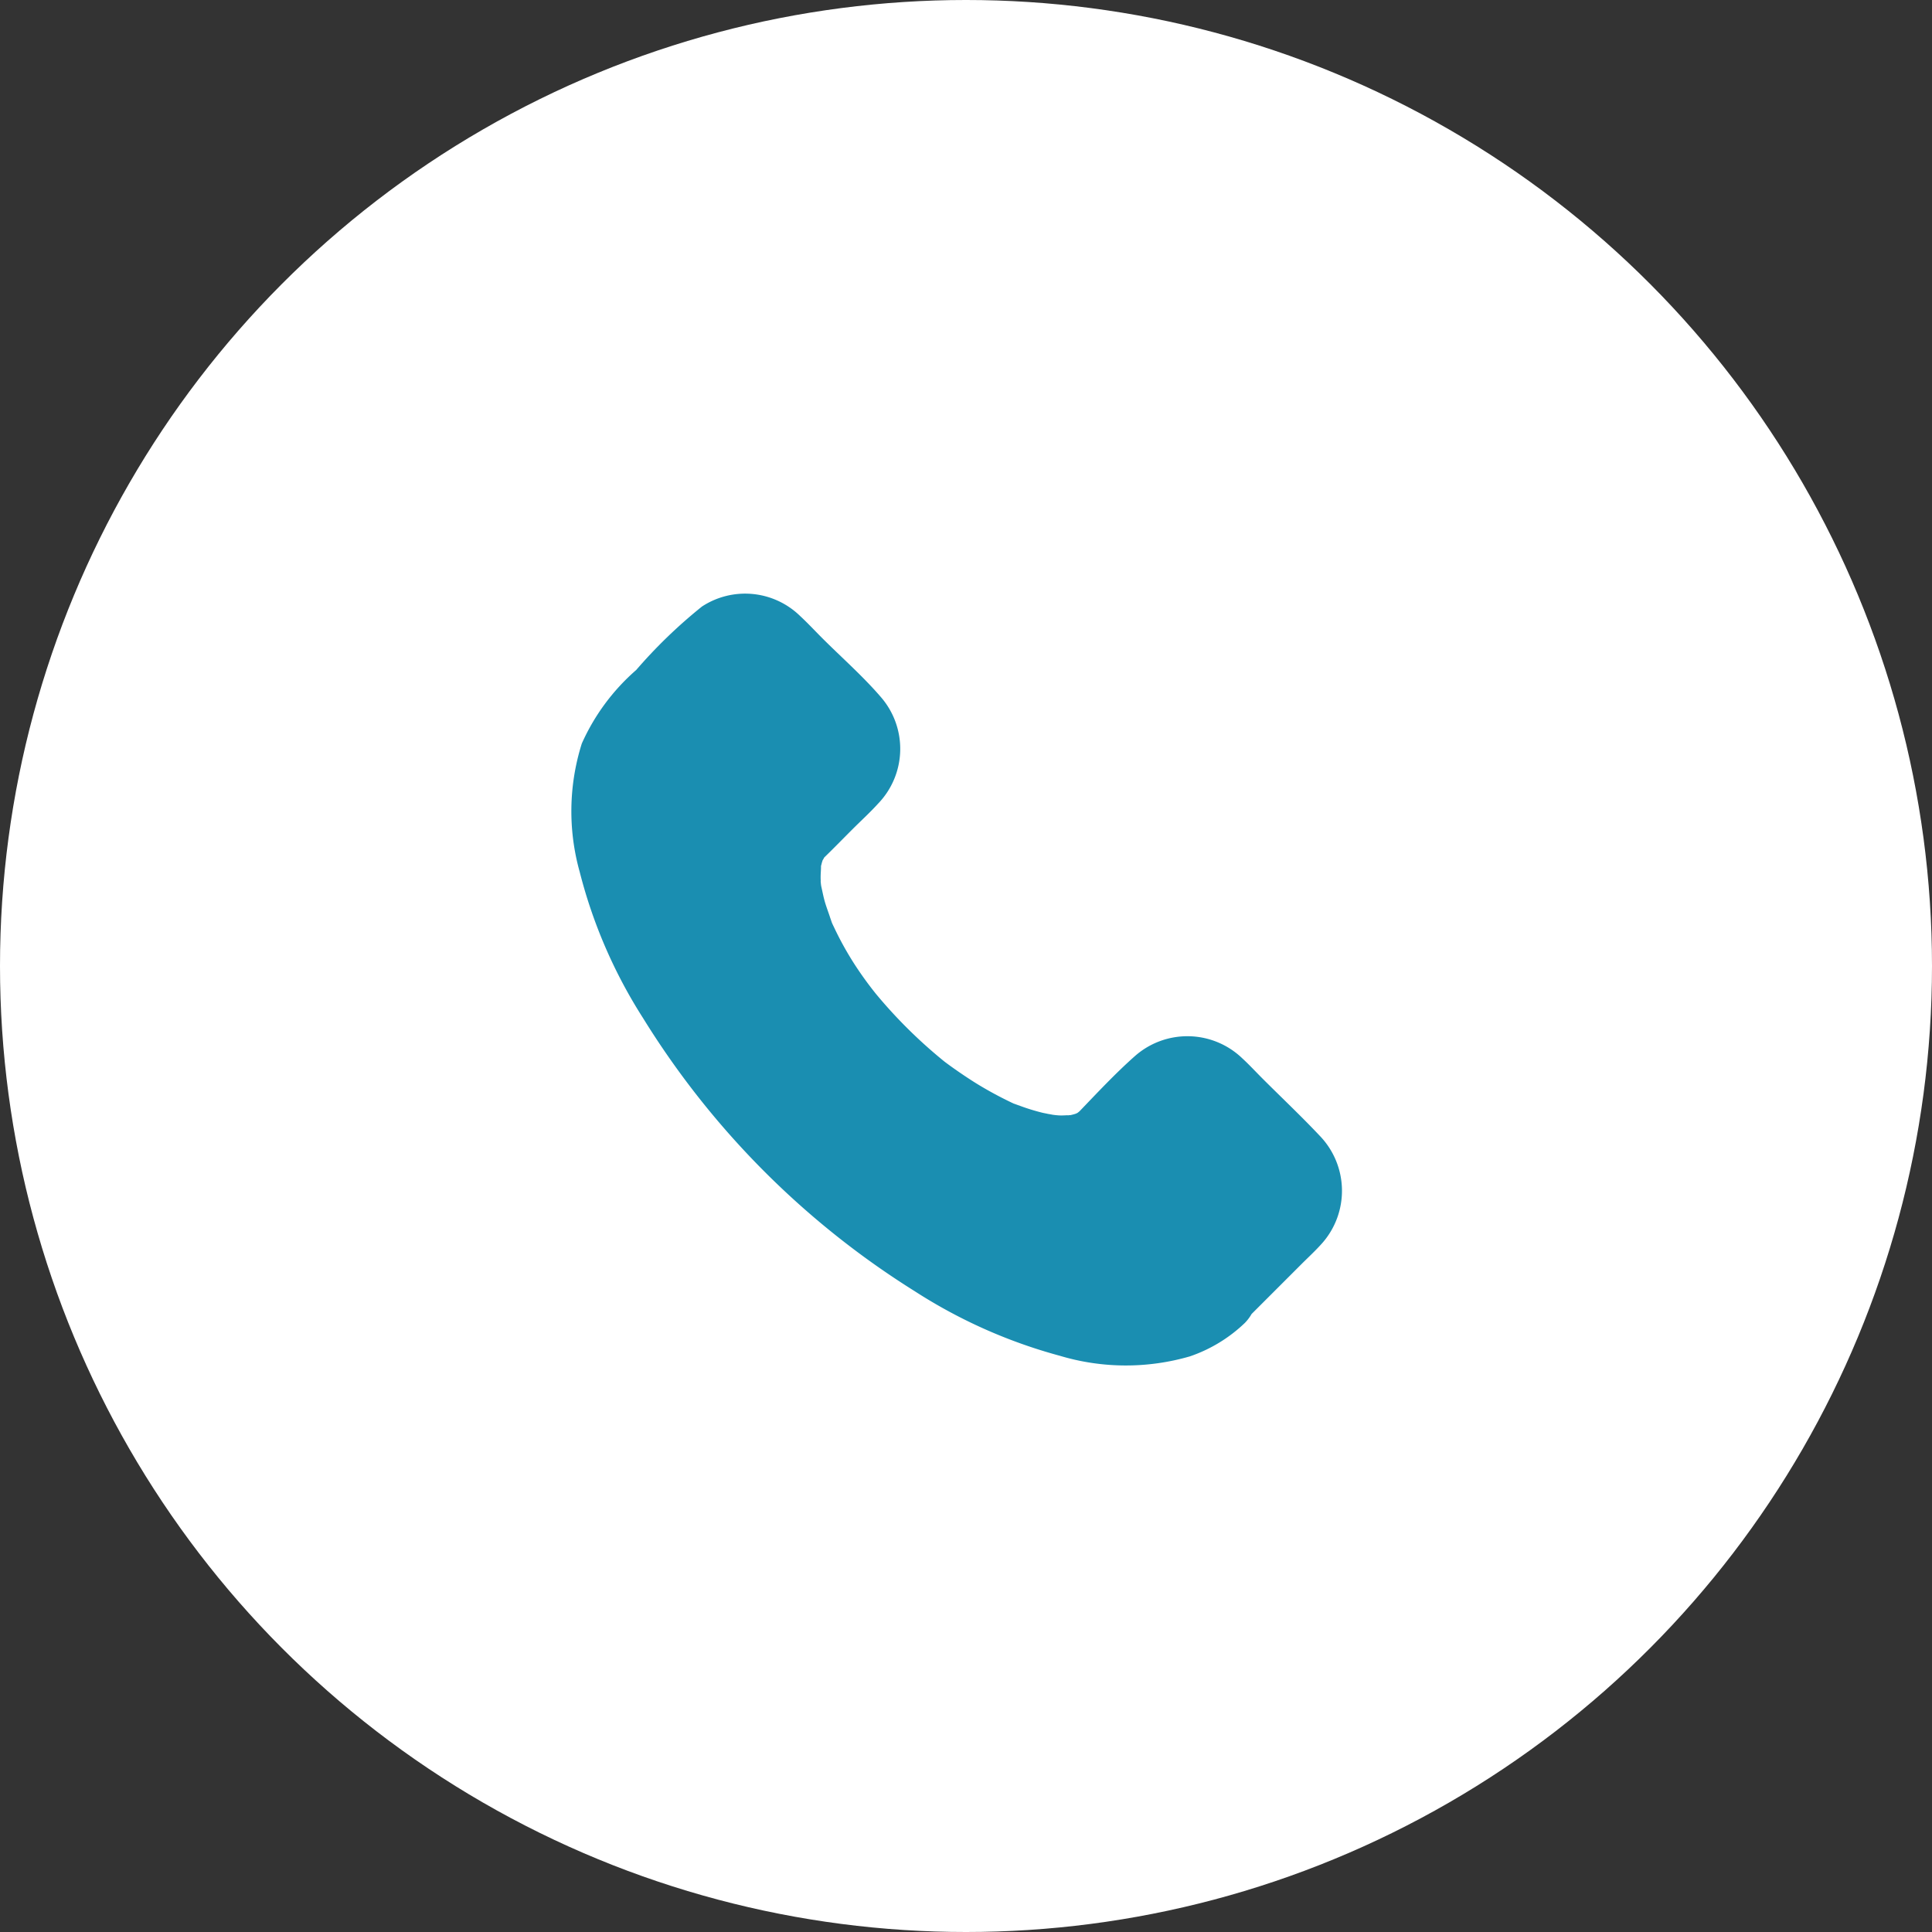
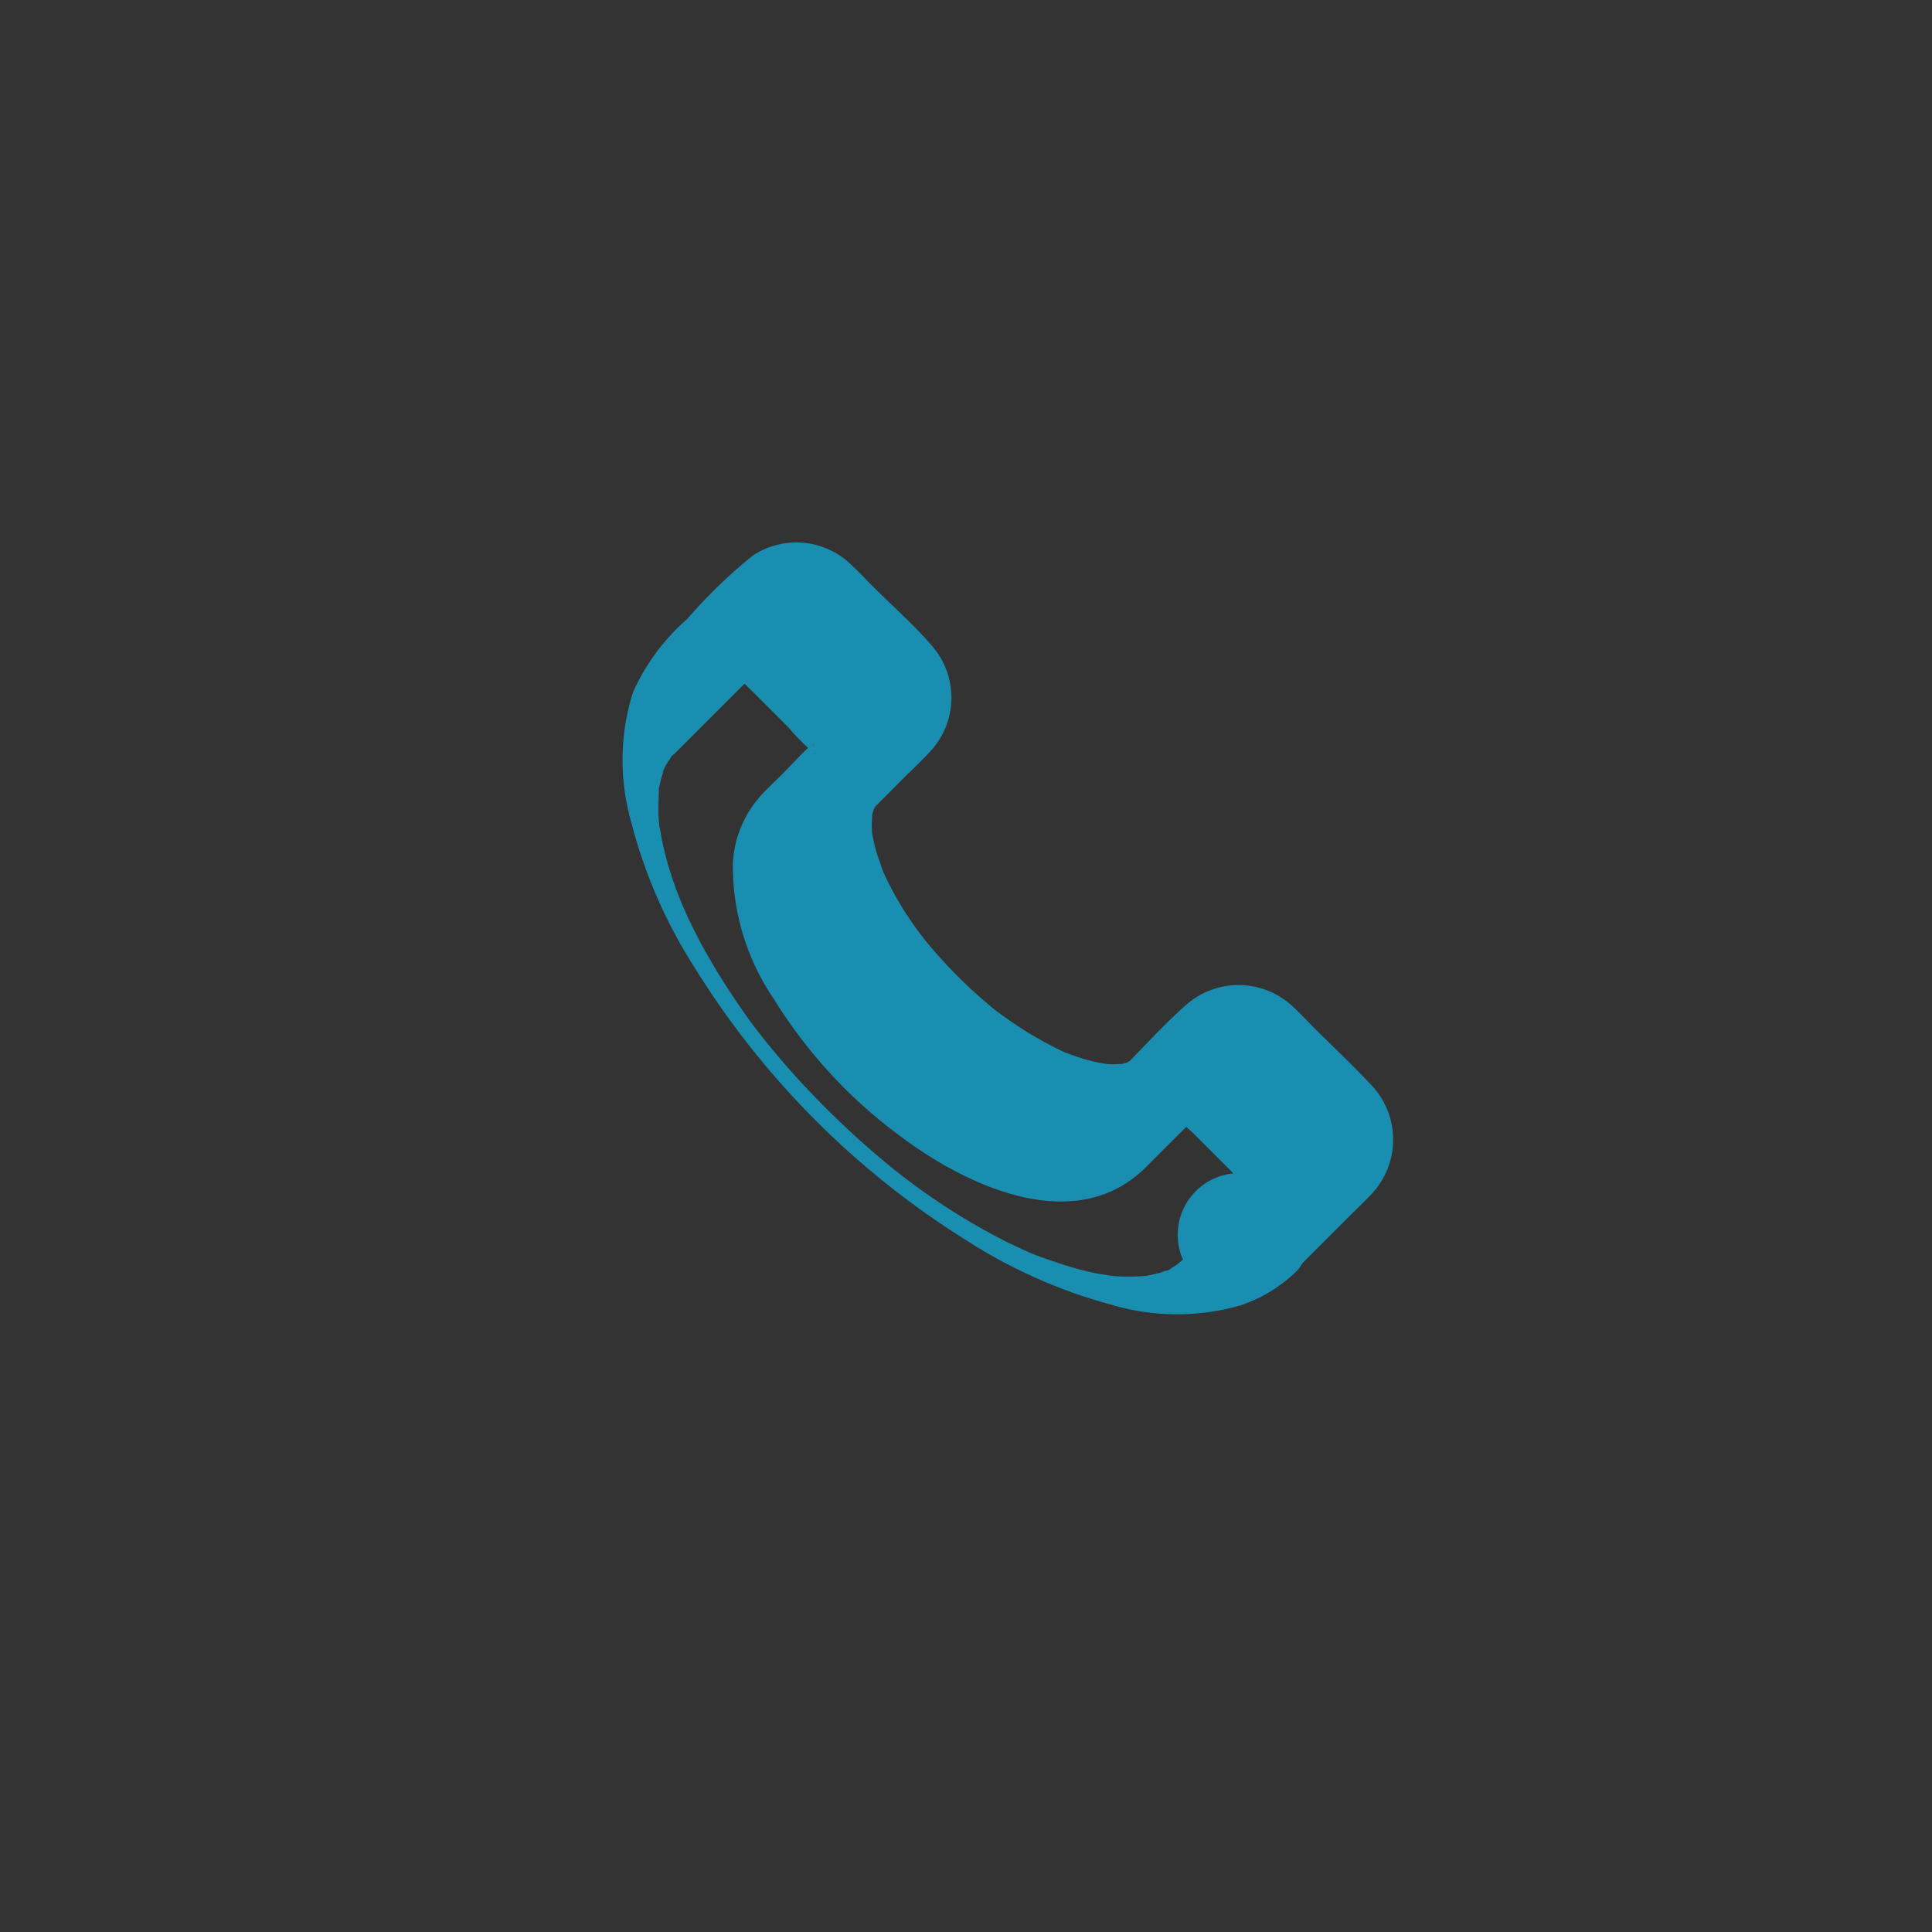
<svg xmlns="http://www.w3.org/2000/svg" width="37" height="37" viewBox="0 0 37 37">
  <rect x="0" y="0" width="37" height="37" fill="#333333" stroke="none" />
  <defs>
    <style>.a{fill:#fff;}.b{fill:#1a8eb1;}</style>
  </defs>
  <g transform="translate(-173 -690)">
-     <circle class="a" cx="18.5" cy="18.5" r="18.5" transform="translate(173 690)" />
    <g transform="translate(175.152 674.342)">
      <g transform="translate(8.804 27.005)">
-         <path class="b" d="M143.848,144.8c-1.409,1.41-4.992.111-8-2.9s-4.306-6.591-2.9-8l1.46-1.46a.652.652,0,0,1,.925,0l1.493,1.493a.652.652,0,0,1,0,.925l-1.014,1.014c-.786.786-.095,2.774,1.577,4.451s3.7,2.4,4.49,1.616l1.008-1.014a.652.652,0,0,1,.925,0l1.493,1.493a.652.652,0,0,1,0,.925Z" transform="translate(-131.559 -131.435)" />
        <g transform="translate(0 0)">
-           <path class="b" d="M129.319,130.4c-.033.028-.212.173-.095.089s-.084.05-.111.067a.5.5,0,0,1-.173.084c.089,0,.156-.05.061-.028-.05.011-.095.033-.139.045-.067.017-.134.033-.2.045-.234.05.128,0-.067.011a4.369,4.369,0,0,1-.54.006c-.078-.006-.162-.017-.24-.022.234.022-.067-.017-.123-.028a5.375,5.375,0,0,1-.591-.15q-.293-.092-.585-.2c-.045-.017-.095-.039-.139-.056.145.061-.011-.006-.05-.022-.123-.056-.24-.111-.357-.167a12.431,12.431,0,0,1-2.529-1.688,17.016,17.016,0,0,1-1.3-1.237,15.091,15.091,0,0,1-1.047-1.231,13.36,13.36,0,0,1-.852-1.3c-.117-.2-.228-.412-.329-.618-.045-.095-.095-.189-.134-.29.006.011-.1-.223-.05-.111.039.095-.039-.095-.045-.111a6.49,6.49,0,0,1-.357-1.2c-.011-.072-.045-.284-.022-.089-.011-.089-.022-.178-.028-.273-.011-.178.006-.357.006-.535,0-.078-.033-.084-.011.061a.316.316,0,0,1,.017-.1c.017-.072.033-.15.056-.223a.612.612,0,0,0,.028-.095c.045-.162-.006.05-.022.039a1.115,1.115,0,0,1,.111-.212.61.61,0,0,0,.05-.078c.05-.095-.039.011-.045.056.011-.045.095-.111.128-.139l.111-.111,1.2-1.2c.022-.022.134-.106.139-.139,0,0-.078.033-.111.05.056-.022.134-.006-.011-.006-.089-.017-.106-.022-.045-.006s.045.011-.033-.011c-.006-.028-.067-.061.022.033s.167.167.245.245l.657.657a3.541,3.541,0,0,0,.479.479s.028.033.033.033c-.028.006-.056-.111-.056-.117.022.045.017.145.006-.011-.006-.056.056-.139-.006-.011-.006.011.039-.128.056-.117-.006,0-.039.039-.045.045-.212.184-.4.4-.6.6-.145.145-.3.284-.435.44a2.094,2.094,0,0,0-.5,1.248,4.512,4.512,0,0,0,.791,2.618,9.393,9.393,0,0,0,2.462,2.652c1.276.947,3.332,1.889,4.663.552l.641-.641c.072-.072.15-.139.217-.217a.335.335,0,0,0,.045-.045c.006.022-.111.056-.117.056.111-.05.017-.028-.05-.011-.011,0-.028-.006-.039-.006h0c0-.006-.05-.033-.05-.033l.033.033a1.442,1.442,0,0,0,.206.206l.641.641c.184.184.357.373.546.546.072.067.061.089.017-.022-.039-.095-.006.167-.006-.045,0-.056.056-.134-.006-.011.017-.039.067-.106.045-.106s-.111.111-.134.134l-.3.3-.68.68c-.095.106-.212.217-.323.329a.835.835,0,0,0,1.181,1.181l1.1-1.1c.134-.134.279-.267.407-.412a1.517,1.517,0,0,0-.05-2.05c-.357-.379-.735-.735-1.1-1.1-.128-.128-.251-.262-.384-.384a1.517,1.517,0,0,0-2.05-.05c-.373.329-.719.7-1.064,1.059-.028.028-.145.106-.028.033s-.017.006-.033.011c-.111.045.072.006.067-.022a1.175,1.175,0,0,1-.24.067c-.006-.011.228-.011.061-.011-.056,0-.111.006-.167.006a.822.822,0,0,1-.117-.006c-.017,0-.206-.028-.072-.006s-.067-.017-.078-.017c-.045-.011-.089-.017-.128-.028q-.167-.042-.334-.1l-.139-.05c-.228-.084.139.072-.084-.033a7.335,7.335,0,0,1-.652-.351c-.228-.139-.5-.329-.646-.44a9.337,9.337,0,0,1-1.315-1.3,6.9,6.9,0,0,1-.407-.563,6.127,6.127,0,0,1-.4-.724,1.493,1.493,0,0,1-.061-.139c.061.145,0-.006-.011-.045-.033-.1-.072-.2-.1-.3s-.045-.195-.067-.29c-.011-.056-.017-.2,0,.006-.006-.061-.011-.117-.011-.178,0-.084.011-.167.006-.251-.006-.106-.067.195,0,.039.011-.028.017-.072.028-.095.05-.217-.067.111.022-.045s-.134.117.028-.039c.178-.173.351-.351.524-.524s.334-.318.49-.49a1.511,1.511,0,0,0,.05-2.05c-.345-.4-.747-.752-1.12-1.125-.139-.139-.273-.284-.418-.418a1.508,1.508,0,0,0-1.883-.184,9.6,9.6,0,0,0-1.259,1.215,4.062,4.062,0,0,0-1.042,1.409,4.307,4.307,0,0,0-.039,2.462,9.57,9.57,0,0,0,1.215,2.8,16.229,16.229,0,0,0,5.2,5.226,9.87,9.87,0,0,0,2.78,1.237,4.4,4.4,0,0,0,2.49.011,2.852,2.852,0,0,0,1.053-.641.846.846,0,0,0,0-1.181A.856.856,0,0,0,129.319,130.4Z" transform="translate(-117.621 -117.624)" />
+           <path class="b" d="M129.319,130.4c-.033.028-.212.173-.095.089s-.084.05-.111.067a.5.5,0,0,1-.173.084c.089,0,.156-.05.061-.028-.05.011-.095.033-.139.045-.067.017-.134.033-.2.045-.234.05.128,0-.067.011a4.369,4.369,0,0,1-.54.006c-.078-.006-.162-.017-.24-.022.234.022-.067-.017-.123-.028a5.375,5.375,0,0,1-.591-.15q-.293-.092-.585-.2c-.045-.017-.095-.039-.139-.056.145.061-.011-.006-.05-.022-.123-.056-.24-.111-.357-.167a12.431,12.431,0,0,1-2.529-1.688,17.016,17.016,0,0,1-1.3-1.237,15.091,15.091,0,0,1-1.047-1.231,13.36,13.36,0,0,1-.852-1.3c-.117-.2-.228-.412-.329-.618-.045-.095-.095-.189-.134-.29.006.011-.1-.223-.05-.111.039.095-.039-.095-.045-.111a6.49,6.49,0,0,1-.357-1.2c-.011-.072-.045-.284-.022-.089-.011-.089-.022-.178-.028-.273-.011-.178.006-.357.006-.535,0-.078-.033-.084-.011.061a.316.316,0,0,1,.017-.1c.017-.072.033-.15.056-.223a.612.612,0,0,0,.028-.095c.045-.162-.006.05-.022.039a1.115,1.115,0,0,1,.111-.212.61.61,0,0,0,.05-.078c.05-.095-.039.011-.045.056.011-.045.095-.111.128-.139l.111-.111,1.2-1.2c.022-.022.134-.106.139-.139,0,0-.078.033-.111.05.056-.022.134-.006-.011-.006-.089-.017-.106-.022-.045-.006s.045.011-.033-.011c-.006-.028-.067-.061.022.033s.167.167.245.245l.657.657a3.541,3.541,0,0,0,.479.479s.028.033.033.033c-.028.006-.056-.111-.056-.117.022.045.017.145.006-.011-.006-.056.056-.139-.006-.011-.006.011.039-.128.056-.117-.006,0-.039.039-.045.045-.212.184-.4.4-.6.6-.145.145-.3.284-.435.44a2.094,2.094,0,0,0-.5,1.248,4.512,4.512,0,0,0,.791,2.618,9.393,9.393,0,0,0,2.462,2.652c1.276.947,3.332,1.889,4.663.552l.641-.641c.072-.072.15-.139.217-.217a.335.335,0,0,0,.045-.045c.006.022-.111.056-.117.056.111-.05.017-.028-.05-.011-.011,0-.028-.006-.039-.006h0c0-.006-.05-.033-.05-.033l.033.033a1.442,1.442,0,0,0,.206.206l.641.641c.184.184.357.373.546.546.072.067.061.089.017-.022-.039-.095-.006.167-.006-.045,0-.056.056-.134-.006-.011.017-.039.067-.106.045-.106s-.111.111-.134.134c-.095.106-.212.217-.323.329a.835.835,0,0,0,1.181,1.181l1.1-1.1c.134-.134.279-.267.407-.412a1.517,1.517,0,0,0-.05-2.05c-.357-.379-.735-.735-1.1-1.1-.128-.128-.251-.262-.384-.384a1.517,1.517,0,0,0-2.05-.05c-.373.329-.719.7-1.064,1.059-.028.028-.145.106-.028.033s-.017.006-.033.011c-.111.045.072.006.067-.022a1.175,1.175,0,0,1-.24.067c-.006-.011.228-.011.061-.011-.056,0-.111.006-.167.006a.822.822,0,0,1-.117-.006c-.017,0-.206-.028-.072-.006s-.067-.017-.078-.017c-.045-.011-.089-.017-.128-.028q-.167-.042-.334-.1l-.139-.05c-.228-.084.139.072-.084-.033a7.335,7.335,0,0,1-.652-.351c-.228-.139-.5-.329-.646-.44a9.337,9.337,0,0,1-1.315-1.3,6.9,6.9,0,0,1-.407-.563,6.127,6.127,0,0,1-.4-.724,1.493,1.493,0,0,1-.061-.139c.061.145,0-.006-.011-.045-.033-.1-.072-.2-.1-.3s-.045-.195-.067-.29c-.011-.056-.017-.2,0,.006-.006-.061-.011-.117-.011-.178,0-.084.011-.167.006-.251-.006-.106-.067.195,0,.039.011-.028.017-.072.028-.095.05-.217-.067.111.022-.045s-.134.117.028-.039c.178-.173.351-.351.524-.524s.334-.318.49-.49a1.511,1.511,0,0,0,.05-2.05c-.345-.4-.747-.752-1.12-1.125-.139-.139-.273-.284-.418-.418a1.508,1.508,0,0,0-1.883-.184,9.6,9.6,0,0,0-1.259,1.215,4.062,4.062,0,0,0-1.042,1.409,4.307,4.307,0,0,0-.039,2.462,9.57,9.57,0,0,0,1.215,2.8,16.229,16.229,0,0,0,5.2,5.226,9.87,9.87,0,0,0,2.78,1.237,4.4,4.4,0,0,0,2.49.011,2.852,2.852,0,0,0,1.053-.641.846.846,0,0,0,0-1.181A.856.856,0,0,0,129.319,130.4Z" transform="translate(-117.621 -117.624)" />
        </g>
      </g>
    </g>
  </g>
</svg>